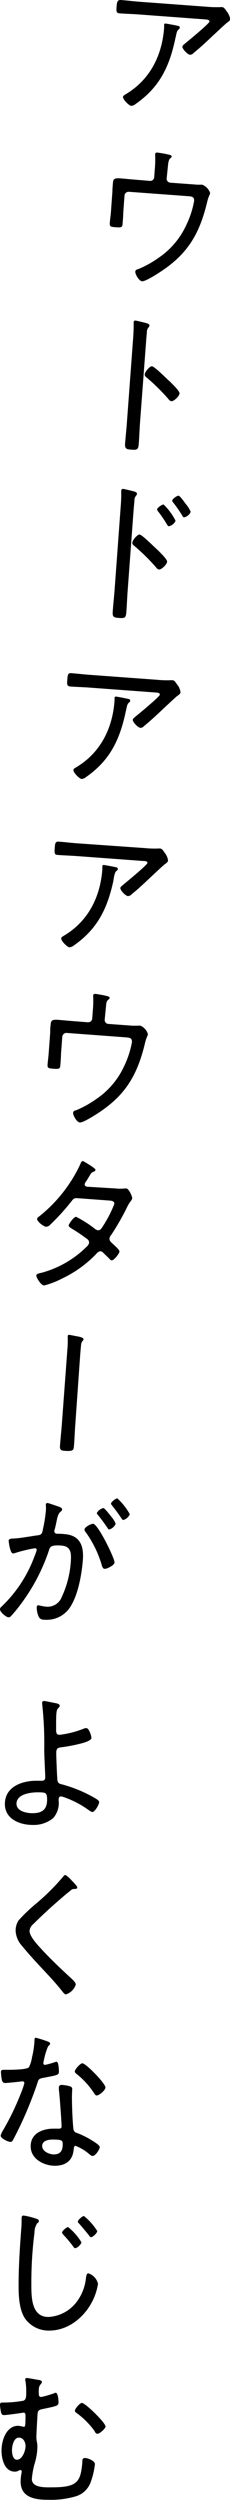
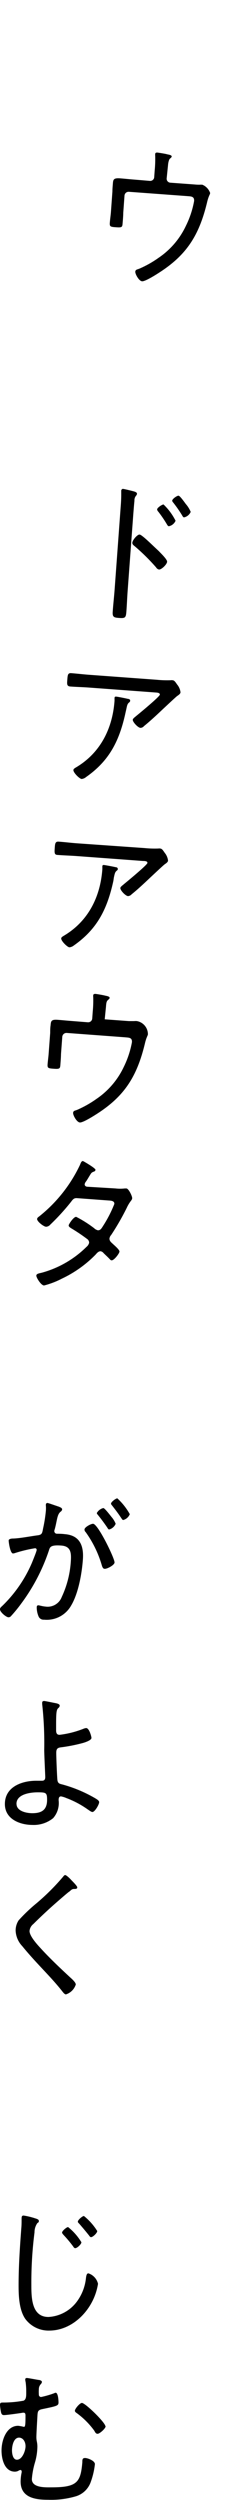
<svg xmlns="http://www.w3.org/2000/svg" viewBox="0 0 46.65 505.23">
-   <path d="M41.89,1.36a22.4,22.4,0,0,0,2.83.08,1,1,0,0,1,.3,0c.43,0,.64.42,1,.91a3.06,3.06,0,0,1,.65,1.51c0,.34-.43.59-.7.79s-2.39,2.19-2.86,2.62c-1.25,1.18-2.51,2.36-3.85,3.44a1,1,0,0,1-.69.36c-.5,0-1.61-1.18-1.58-1.64,0-.25.51-.59.73-.79.59-.48,4.73-3.88,4.76-4.28s-.58-.41-.87-.44L28,2.91c-1.25-.09-2.5-.12-3.75-.21-.7-.05-.67-.49-.6-1.35S23.76,0,24.46,0c1.28.1,2.52.25,3.77.35ZM36,5.21c.2,0,.49.1.46.41a.5.5,0,0,1-.22.32c-.35.29-.4.6-.57,1.39l-.14.61c-1.24,5.76-3.29,9.77-8,13.06a1.7,1.7,0,0,1-.9.4c-.41,0-1.72-1.28-1.68-1.8,0-.25.32-.42.69-.64,4.74-2.88,7.23-7.67,7.65-13.36l0-.53c0-.24.08-.33.31-.31S35.68,5.12,36,5.21Z" />
  <path d="M30.41,36.56a.81.81,0,0,0,.87-.8l.1-1.36a23.6,23.6,0,0,0,.1-2.89,1.8,1.8,0,0,1,0-.4c0-.22.23-.3.43-.28s1.62.24,1.91.33,1,.13,1,.47c0,.16-.23.33-.36.44s-.33.57-.39,1.4L33.81,36a.8.8,0,0,0,.72.92l4.92.36a10,10,0,0,0,1,.05,3.92,3.92,0,0,1,.59,0A2.8,2.8,0,0,1,42.62,39c0,.28-.31.57-.61,1.85-1.6,6.66-4.12,10.64-9.67,14.21-.64.42-2.88,1.84-3.52,1.79s-1.41-1.47-1.38-1.93.39-.44.84-.63a21.27,21.27,0,0,0,3.93-2.22,16,16,0,0,0,5.5-6.44,18.68,18.68,0,0,0,1.66-5c.07-1-.69-.93-1.42-1l-11.82-.87a.83.83,0,0,0-.88.8L25,43c0,.64-.1,1.76-.14,2.22-.05.75-.23.79-1.45.7-1-.07-1.19-.15-1.14-.86s.17-1.48.23-2.22l.3-4.14c0-.53.05-1.06.09-1.55.06-.87.15-1.2,1.45-1.11.93.07,1.89.18,2.85.25Z" />
-   <path d="M28.4,85.41c-.1,1.36-.14,2.72-.24,4.08s-.23,1.48-1.57,1.38c-.93-.07-1.3-.16-1.22-1.24.11-1.45.28-2.93.38-4.39l1.26-17c.06-.87.11-1.83.1-2.51,0-.13,0-.44,0-.56,0-.28.12-.4.38-.38s1.84.42,2.15.5.69.21.67.52a.72.72,0,0,1-.21.39,1.43,1.43,0,0,0-.31,1c-.09.83-.15,1.7-.21,2.53Zm6.22-8.15a3.77,3.77,0,0,0,.35.36c.57.57,1.46,1.51,1.44,1.88,0,.53-1.15,1.63-1.64,1.59a.89.89,0,0,1-.58-.41,41.23,41.23,0,0,0-4.36-4.31c-.22-.17-.5-.38-.48-.68,0-.5,1-1.7,1.47-1.67s2.46,2,3.38,2.86C34.4,77.05,34.53,77.19,34.62,77.26Z" />
  <path d="M25.89,119.42c-.1,1.36-.15,2.72-.25,4.08s-.22,1.48-1.56,1.38c-.93-.07-1.3-.16-1.22-1.24.1-1.46.27-2.94.38-4.39l1.25-17c.07-.87.11-1.83.1-2.52,0-.12,0-.43,0-.56s.11-.39.37-.37,1.84.41,2.16.5.68.21.66.51a.7.7,0,0,1-.2.39,1.42,1.42,0,0,0-.31,1c-.09.83-.15,1.7-.22,2.53Zm6.56-7.79c.57.57,1.47,1.51,1.44,1.88,0,.53-1.14,1.63-1.64,1.59a.87.87,0,0,1-.58-.42,41.15,41.15,0,0,0-4.36-4.3c-.22-.17-.49-.38-.47-.69,0-.49,1-1.69,1.47-1.66s2.45,2,3.38,2.86C31.94,111.13,32.21,111.36,32.45,111.63Zm3.16-6.39a1.89,1.89,0,0,1-1.36,1.11c-.18,0-.31-.24-.39-.37a24.41,24.41,0,0,0-1.76-2.58.75.75,0,0,1-.23-.45c0-.34,1-1,1.3-1A12.09,12.09,0,0,1,35.61,105.24Zm2.07-3.39a5.92,5.92,0,0,1,1,1.6,1.92,1.92,0,0,1-1.34,1.11c-.17,0-.3-.21-.38-.37a26.12,26.12,0,0,0-1.8-2.59c-.08-.1-.24-.27-.23-.42,0-.34,1-1.05,1.3-1S37.46,101.56,37.68,101.85Z" />
  <path d="M31.83,137.38a20.74,20.74,0,0,0,2.83.09.76.76,0,0,1,.3,0c.43,0,.64.42,1,.91a3,3,0,0,1,.65,1.51c0,.34-.42.59-.7.79s-2.39,2.19-2.86,2.62c-1.25,1.18-2.51,2.36-3.84,3.44a1,1,0,0,1-.7.36c-.5,0-1.61-1.18-1.58-1.64,0-.25.51-.59.73-.79.59-.48,4.73-3.88,4.76-4.28s-.58-.42-.87-.44l-13.55-1c-1.25-.09-2.5-.12-3.75-.21-.7-.06-.67-.49-.6-1.35s.07-1.4.77-1.35c1.28.1,2.52.25,3.77.34Zm-5.89,3.86c.2,0,.49.1.46.41a.5.5,0,0,1-.22.32c-.35.29-.4.59-.57,1.39l-.14.61c-1.24,5.75-3.29,9.77-8,13.06a1.7,1.7,0,0,1-.9.4c-.41,0-1.72-1.28-1.68-1.81,0-.24.32-.41.69-.63,4.74-2.88,7.23-7.67,7.65-13.36l0-.53c0-.24.08-.33.32-.32S25.62,141.15,25.94,141.24Z" />
  <path d="M29.32,171.39a20.69,20.69,0,0,0,2.83.09.71.71,0,0,1,.29,0c.44,0,.64.42,1,.91a3,3,0,0,1,.64,1.51c0,.34-.42.59-.7.79s-2.38,2.18-2.85,2.61c-1.26,1.19-2.51,2.37-3.85,3.45a1.05,1.05,0,0,1-.7.35c-.49,0-1.61-1.17-1.57-1.64,0-.24.51-.58.73-.78.59-.49,4.73-3.88,4.76-4.28S29.3,174,29,174l-13.54-1c-1.25-.09-2.51-.12-3.75-.22-.7,0-.67-.48-.61-1.35s.08-1.39.78-1.34c1.27.09,2.52.25,3.77.34Zm-5.9,3.86c.2,0,.49.09.47.4,0,.16-.13.24-.23.33-.34.28-.39.59-.57,1.39L23,178c-1.25,5.75-3.3,9.77-8,13.06a1.75,1.75,0,0,1-.91.39c-.4,0-1.71-1.27-1.67-1.8,0-.25.32-.41.68-.63,4.75-2.88,7.24-7.67,7.66-13.36l0-.53c0-.25.09-.34.32-.32S23.11,175.16,23.42,175.25Z" />
-   <path d="M17.83,206.6a.83.83,0,0,0,.88-.8l.1-1.37a23.44,23.44,0,0,0,.1-2.88,1.89,1.89,0,0,1,0-.41c0-.21.22-.29.43-.28s1.62.25,1.9.33,1,.14,1,.48c0,.15-.23.32-.35.44-.28.23-.34.56-.4,1.4L21.24,206a.8.8,0,0,0,.72.93l4.91.36c.38,0,.76,0,1.05,0a2.91,2.91,0,0,1,.59,0A2.71,2.71,0,0,1,30,209c0,.28-.3.57-.6,1.85-1.6,6.66-4.12,10.64-9.67,14.21-.65.42-2.89,1.84-3.53,1.79s-1.41-1.47-1.37-1.94.38-.43.83-.62a21.65,21.65,0,0,0,3.94-2.23,16.08,16.08,0,0,0,5.5-6.43,19,19,0,0,0,1.66-5c.07-1-.69-.92-1.42-1l-11.83-.88a.85.85,0,0,0-.88.81l-.26,3.49c0,.65-.1,1.77-.13,2.23-.06.74-.24.79-1.46.7-1-.07-1.18-.15-1.13-.86s.17-1.48.22-2.22l.31-4.15c0-.52,0-1.05.08-1.54.07-.87.15-1.21,1.46-1.11.93.07,1.89.17,2.85.24Z" />
+   <path d="M17.83,206.6a.83.83,0,0,0,.88-.8l.1-1.37a23.44,23.44,0,0,0,.1-2.88,1.89,1.89,0,0,1,0-.41c0-.21.22-.29.43-.28s1.62.25,1.9.33,1,.14,1,.48c0,.15-.23.32-.35.44-.28.23-.34.56-.4,1.4L21.24,206l4.91.36c.38,0,.76,0,1.05,0a2.91,2.91,0,0,1,.59,0A2.71,2.71,0,0,1,30,209c0,.28-.3.57-.6,1.85-1.6,6.66-4.12,10.64-9.67,14.21-.65.42-2.89,1.84-3.53,1.79s-1.41-1.47-1.37-1.94.38-.43.83-.62a21.65,21.65,0,0,0,3.94-2.23,16.08,16.08,0,0,0,5.5-6.43,19,19,0,0,0,1.66-5c.07-1-.69-.92-1.42-1l-11.83-.88a.85.85,0,0,0-.88.81l-.26,3.49c0,.65-.1,1.77-.13,2.23-.06.74-.24.79-1.46.7-1-.07-1.18-.15-1.13-.86s.17-1.48.22-2.22l.31-4.15c0-.52,0-1.05.08-1.54.07-.87.15-1.21,1.46-1.11.93.07,1.89.17,2.85.24Z" />
  <path d="M23.44,240.18a8.26,8.26,0,0,0,1.87,0c.09,0,.21,0,.33,0,.43,0,1.2,1.55,1.17,2a1,1,0,0,1-.21.45,7.3,7.3,0,0,0-.9,1.49,50.89,50.89,0,0,1-3.15,5.46,1.36,1.36,0,0,0-.35.72c0,.52.35.77.68,1.08s1.37,1.18,1.35,1.56-1.1,1.81-1.6,1.77c-.17,0-.28-.14-.41-.28-.38-.4-.79-.77-1.2-1.17a1,1,0,0,0-.62-.39c-.43,0-.75.38-1,.67a23.74,23.74,0,0,1-6.85,4.87,17,17,0,0,1-3.61,1.38c-.61,0-1.6-1.61-1.57-2s.5-.43,1.18-.6a20.64,20.64,0,0,0,9-5.21,1.51,1.51,0,0,0,.53-.83.93.93,0,0,0-.44-.78,36.32,36.32,0,0,0-3.23-2.16c-.17-.11-.5-.32-.48-.57s1-1.76,1.53-1.72a23.74,23.74,0,0,1,3.63,2.29,1.63,1.63,0,0,0,.78.43c.53,0,.73-.41,1.06-.92a25.19,25.19,0,0,0,2.26-4.4c.05-.68-.77-.68-1.21-.71l-6.36-.47c-.61-.05-.84.25-1.19.72a45.27,45.27,0,0,1-4.23,4.63,1.19,1.19,0,0,1-.85.43c-.47,0-1.85-1.06-1.82-1.56,0-.25.27-.42.42-.53a29.31,29.31,0,0,0,8.29-10.45c.1-.25.26-.76.58-.74.06,0,2.58,1.44,2.55,1.78a.43.43,0,0,1-.31.35c-.49.18-.52.24-.88.83-.17.27-.37.63-.7,1.13a1.33,1.33,0,0,0-.31.6c0,.31.23.45.46.5Z" />
-   <path d="M15.28,287.79c-.11,1.4-.15,2.79-.26,4.21-.08,1.12-.12,1.33-2,1.2-.72-.06-.91-.29-.85-1.06.11-1.52.28-3,.39-4.54l1.11-14.94a18.42,18.42,0,0,0,.07-2.17,2.06,2.06,0,0,1,0-.43c0-.22.11-.31.32-.29s1.09.2,1.32.25c.38.06,1.59.24,1.56.64,0,.16-.1.25-.23.39a1.31,1.31,0,0,0-.26.7c-.07.61-.19,2.16-.24,2.84Z" />
  <path d="M11.91,304.48c.22.11.71.24.69.58a.66.66,0,0,1-.27.42c-.52.39-.66,1-.88,2.08-.09.43-.19.92-.34,1.47a1.35,1.35,0,0,0-.09.33.53.53,0,0,0,.48.6c.21,0,1.05,0,1.6.08,3,.22,3.93,2.22,3.71,5.16s-.94,6.86-2.38,9.27a5.67,5.67,0,0,1-5.5,2.86,1.09,1.09,0,0,1-1.14-.74,4.64,4.64,0,0,1-.34-1.79c0-.22.12-.4.35-.38s.78.21,1.42.26a3.05,3.05,0,0,0,3.3-1.93,19.86,19.86,0,0,0,1.83-7c.13-1.79.12-3.25-1.91-3.4s-2.3.23-2.49.9A38.23,38.23,0,0,1,4.36,324a29.42,29.42,0,0,1-2.13,2.61.67.67,0,0,1-.51.24c-.44,0-1.76-1.06-1.72-1.65,0-.25.27-.48.46-.65a26.76,26.76,0,0,0,6.06-8.82c.14-.36.89-2.17.91-2.45a.32.32,0,0,0-.32-.39,27.56,27.56,0,0,0-4.14,1,1.28,1.28,0,0,1-.33.06c-.58,0-.9-2.36-.88-2.64s.49-.37.79-.38c1.31,0,3.66-.47,5.1-.65.92-.12.91-.49,1.1-1.44a28.49,28.49,0,0,0,.55-3.47,6,6,0,0,0,0-1.12v-.12c0-.22.12-.4.32-.39S11.51,304.36,11.91,304.48Zm11.32,11.29c0,.52-1.5,1.32-2,1.28-.35,0-.47-.38-.57-.67a21.85,21.85,0,0,0-3.3-6.77.64.64,0,0,1-.22-.51c0-.47,1.34-1.18,1.75-1.15C19.89,308,23.29,315,23.23,315.77Zm-.63-9.22a4.74,4.74,0,0,1,.86,1.4,2,2,0,0,1-1.31,1.15c-.18,0-.31-.24-.39-.38-.6-.88-1.21-1.7-1.88-2.53-.08-.1-.25-.27-.24-.42a2.09,2.09,0,0,1,1.31-1C21.21,304.74,22.36,306.25,22.6,306.55Zm3.72-.53A2,2,0,0,1,25,307.19c-.18,0-.28-.24-.39-.37-.6-.92-1.16-1.64-1.85-2.53-.08-.1-.25-.27-.24-.42,0-.34,1-1.08,1.28-1.06A12.77,12.77,0,0,1,26.32,306Z" />
  <path d="M11.35,344.21c.24.06.76.16.76.5a.64.64,0,0,1-.26.46c-.38.34-.47.75-.47,3.41v1.09c0,.52.12.93.7.93a19.4,19.4,0,0,0,4.81-1.21,2.1,2.1,0,0,1,.58-.16c.64,0,1.08,1.74,1.08,2s-.41.62-1.66,1a33,33,0,0,1-4.55.9c-.73.09-.93.37-.93,1.12,0,.9.15,4.68.23,5.45s.53.81,1,.93a27.54,27.54,0,0,1,6.62,2.76c.26.16.85.47.85.81,0,.5-.88,2-1.37,2-.24,0-.7-.37-.94-.52a19,19,0,0,0-4.34-2.3,5.36,5.36,0,0,0-1.08-.34c-.46,0-.49.47-.49.78a4.61,4.61,0,0,1-1.11,3.62,6.23,6.23,0,0,1-4.2,1.37c-2.45,0-5.59-1.12-5.59-4.22,0-3.56,3.58-4.71,6.35-4.71l1.14,0c.32,0,.7-.06.7-.74,0-.31-.21-4.5-.21-5.52a72.05,72.05,0,0,0-.41-9.18,1.94,1.94,0,0,1,0-.34c0-.28.2-.34.4-.34C9.4,343.81,10.83,344.12,11.35,344.21Zm-8,20.34c0,1.52,2.1,1.89,3.2,1.89,1.81,0,3-.59,3-2.7,0-1.45-.21-1.52-1.9-1.52C6.19,362.22,3.34,362.57,3.34,364.55Z" />
  <path d="M15.67,381.44c0,.34-.44.31-.65.31-.55,0-.7.4-1.1.62-.88.72-1.69,1.43-2.51,2.14q-2.4,2.1-4.66,4.34a2,2,0,0,0-.76,1.4c0,1,1.49,2.66,2.16,3.38,1.92,2.11,4,4.06,6.09,6,.35.31,1.13,1,1.13,1.43a3.08,3.08,0,0,1-2,2c-.29,0-.61-.46-.81-.71-1.11-1.4-2.31-2.7-3.53-4-1.54-1.64-3.09-3.29-4.52-5.05a4.85,4.85,0,0,1-1.34-3.13,3.73,3.73,0,0,1,.61-2.08,33.5,33.5,0,0,1,3.65-3.47,45.57,45.57,0,0,0,5.39-5.37c.09-.12.23-.31.41-.31s.76.5,1.1.87S15.67,381.13,15.67,381.44Z" />
-   <path d="M9.81,412.63c.14.06.35.15.35.37s-.18.31-.41.56a14.33,14.33,0,0,0-.85,2.79,5.88,5.88,0,0,0-.11.59.35.35,0,0,0,.35.37,20.55,20.55,0,0,0,2-.56,1.17,1.17,0,0,1,.32-.09c.44,0,.49,1.64.49,2,0,.72-.35.72-3.2,1.27-1,.19-.93.35-1.25,1.31A78.05,78.05,0,0,1,4,429.8c-.44.9-.88,1.8-1.37,2.7-.12.22-.24.37-.5.37-.49,0-2-.71-2-1.27a4,4,0,0,1,.47-1.05,52.14,52.14,0,0,0,3.61-7.44A15.31,15.31,0,0,0,4.94,421a.35.35,0,0,0-.35-.37,3.8,3.8,0,0,0-.58.06c-.47.06-2.63.28-3,.28s-.59-.28-.67-.81a10.93,10.93,0,0,1-.15-1.39c0-.38.17-.47.5-.47s.46,0,.67,0c.78,0,4.08,0,4.51-.52a6.75,6.75,0,0,0,.62-2A18.26,18.26,0,0,0,7,412.32c0-.22,0-.5.26-.5A20.58,20.58,0,0,1,9.81,412.63Zm4.34,9a.56.56,0,0,1,.5.53c0,.12-.06,1.05-.06,1.67,0,1.64.11,4.71.29,6.33a.92.92,0,0,0,.73.9,17.44,17.44,0,0,1,2.94,1.45c.35.22,1.69,1,1.69,1.4s-.84,1.8-1.46,1.8c-.26,0-.52-.25-.72-.41a9.54,9.54,0,0,0-2.74-1.64c-.32,0-.35.5-.38.77-.21,2.33-1.75,3.26-3.82,3.26s-4.9-1.27-4.9-3.94,2.51-3.56,4.64-3.56l1.08,0c.29,0,.55-.06.55-.44,0-.9-.41-6.45-.55-7.47v-.37a.51.51,0,0,1,.58-.56A7.47,7.47,0,0,1,14.15,421.62Zm-5.6,12.06c0,1.12,1.49,1.71,2.37,1.71,1.25,0,1.8-.69,1.8-2,0-.77-.09-1-1.78-1C10.13,432.35,8.55,432.5,8.55,433.68Zm12.83-11.84c0,.62-1.31,1.64-1.75,1.64-.26,0-.38-.22-.53-.43a16.16,16.16,0,0,0-3.55-3.91c-.18-.13-.38-.31-.38-.53,0-.37,1.08-1.64,1.54-1.64C17.44,417,21.38,421.06,21.38,421.84Z" />
  <path d="M7.21,448.34c.27.09.67.19.67.5s-.14.31-.32.46A3.23,3.23,0,0,0,7,451.16a79.46,79.46,0,0,0-.64,10.57c0,2.67.06,6.52,3.47,6.52a7.72,7.72,0,0,0,5.83-3.2,9.62,9.62,0,0,0,1.77-4.62c.06-.43.12-1,.5-1a2.94,2.94,0,0,1,1.95,2.11,11.85,11.85,0,0,1-1.13,3.5C17,468.49,13.68,471,10,471a5.87,5.87,0,0,1-4.86-2.35c-1.26-1.8-1.37-4.62-1.37-6.79,0-3.85.26-7.69.55-11.54.06-.62.06-1.21.06-1.83,0-.43,0-.74.41-.74A15.07,15.07,0,0,1,7.21,448.34Zm9.3,4.81c0,.4-.87,1.2-1.25,1.2-.18,0-.32-.18-.41-.34a25.83,25.83,0,0,0-2-2.38c-.09-.13-.26-.28-.26-.44,0-.34.93-1.11,1.22-1.11A11.57,11.57,0,0,1,16.51,453.15Zm3.21-2.27c0,.4-.88,1.24-1.26,1.24-.17,0-.29-.18-.4-.34-.65-.81-1.32-1.61-2-2.39-.09-.09-.27-.24-.27-.4,0-.37.94-1.15,1.23-1.15A12.08,12.08,0,0,1,19.72,450.88Z" />
  <path d="M8.06,481c.17.07.44.16.44.38a.77.77,0,0,1-.24.46,1.47,1.47,0,0,0-.38,1,7.6,7.6,0,0,0,0,1.06.48.48,0,0,0,.43.53,19,19,0,0,0,2.71-.78.48.48,0,0,1,.27-.09c.49,0,.58,1.55.58,1.95,0,.68-.29.74-3.29,1.36-.94.19-.94.5-1,1.56s-.2,3.41-.2,4.12a4.28,4.28,0,0,0,.09.87,4.75,4.75,0,0,1,.11,1.14,12,12,0,0,1-.46,3A16.33,16.33,0,0,0,6.46,501c0,1.83,2.82,1.68,4,1.68,5.24,0,5.89-1.06,6.24-5.06,0-.52,0-.87.55-.87s2,.56,2,1.24a15.38,15.38,0,0,1-.9,3.76,4.63,4.63,0,0,1-2.89,2.72,17.7,17.7,0,0,1-5.68.72c-2.42,0-5.6-.31-5.6-3.69a9.24,9.24,0,0,1,.21-1.83.64.64,0,0,0,0-.22.26.26,0,0,0-.27-.28,1.11,1.11,0,0,0-.38.16,1.51,1.51,0,0,1-.72.18c-2.07,0-2.71-2.48-2.71-4.27,0-2.11,1-5,3.38-5a8.33,8.33,0,0,1,1.16.22c.26,0,.32-.4.32-2,0-.41.06-.87-.41-.87a2.12,2.12,0,0,0-.43.06c-.61.09-3,.43-3.53.43-.35,0-.49-.18-.58-.52A13.22,13.22,0,0,1,0,486.1c0-.56.18-.56.65-.56H.86a23.16,23.16,0,0,0,3.91-.37c.58-.25.55-1,.55-1.83a13.75,13.75,0,0,0-.12-1.92,3.05,3.05,0,0,1-.08-.5c0-.22.08-.34.34-.34S7.83,481,8.06,481Zm-5.63,14.2c0,.66.18,1.9,1,1.9,1.08,0,1.75-1.8,1.75-2.73s-.52-1.74-1.34-1.74C2.73,492.67,2.43,494.34,2.43,495.24Zm19-4.89c0,.49-1.23,1.55-1.63,1.55s-.53-.38-.7-.66a16.36,16.36,0,0,0-3.5-3.5c-.18-.12-.41-.28-.41-.5,0-.4,1-1.58,1.43-1.58C17.33,485.66,21.38,489.6,21.38,490.35Z" />
</svg>